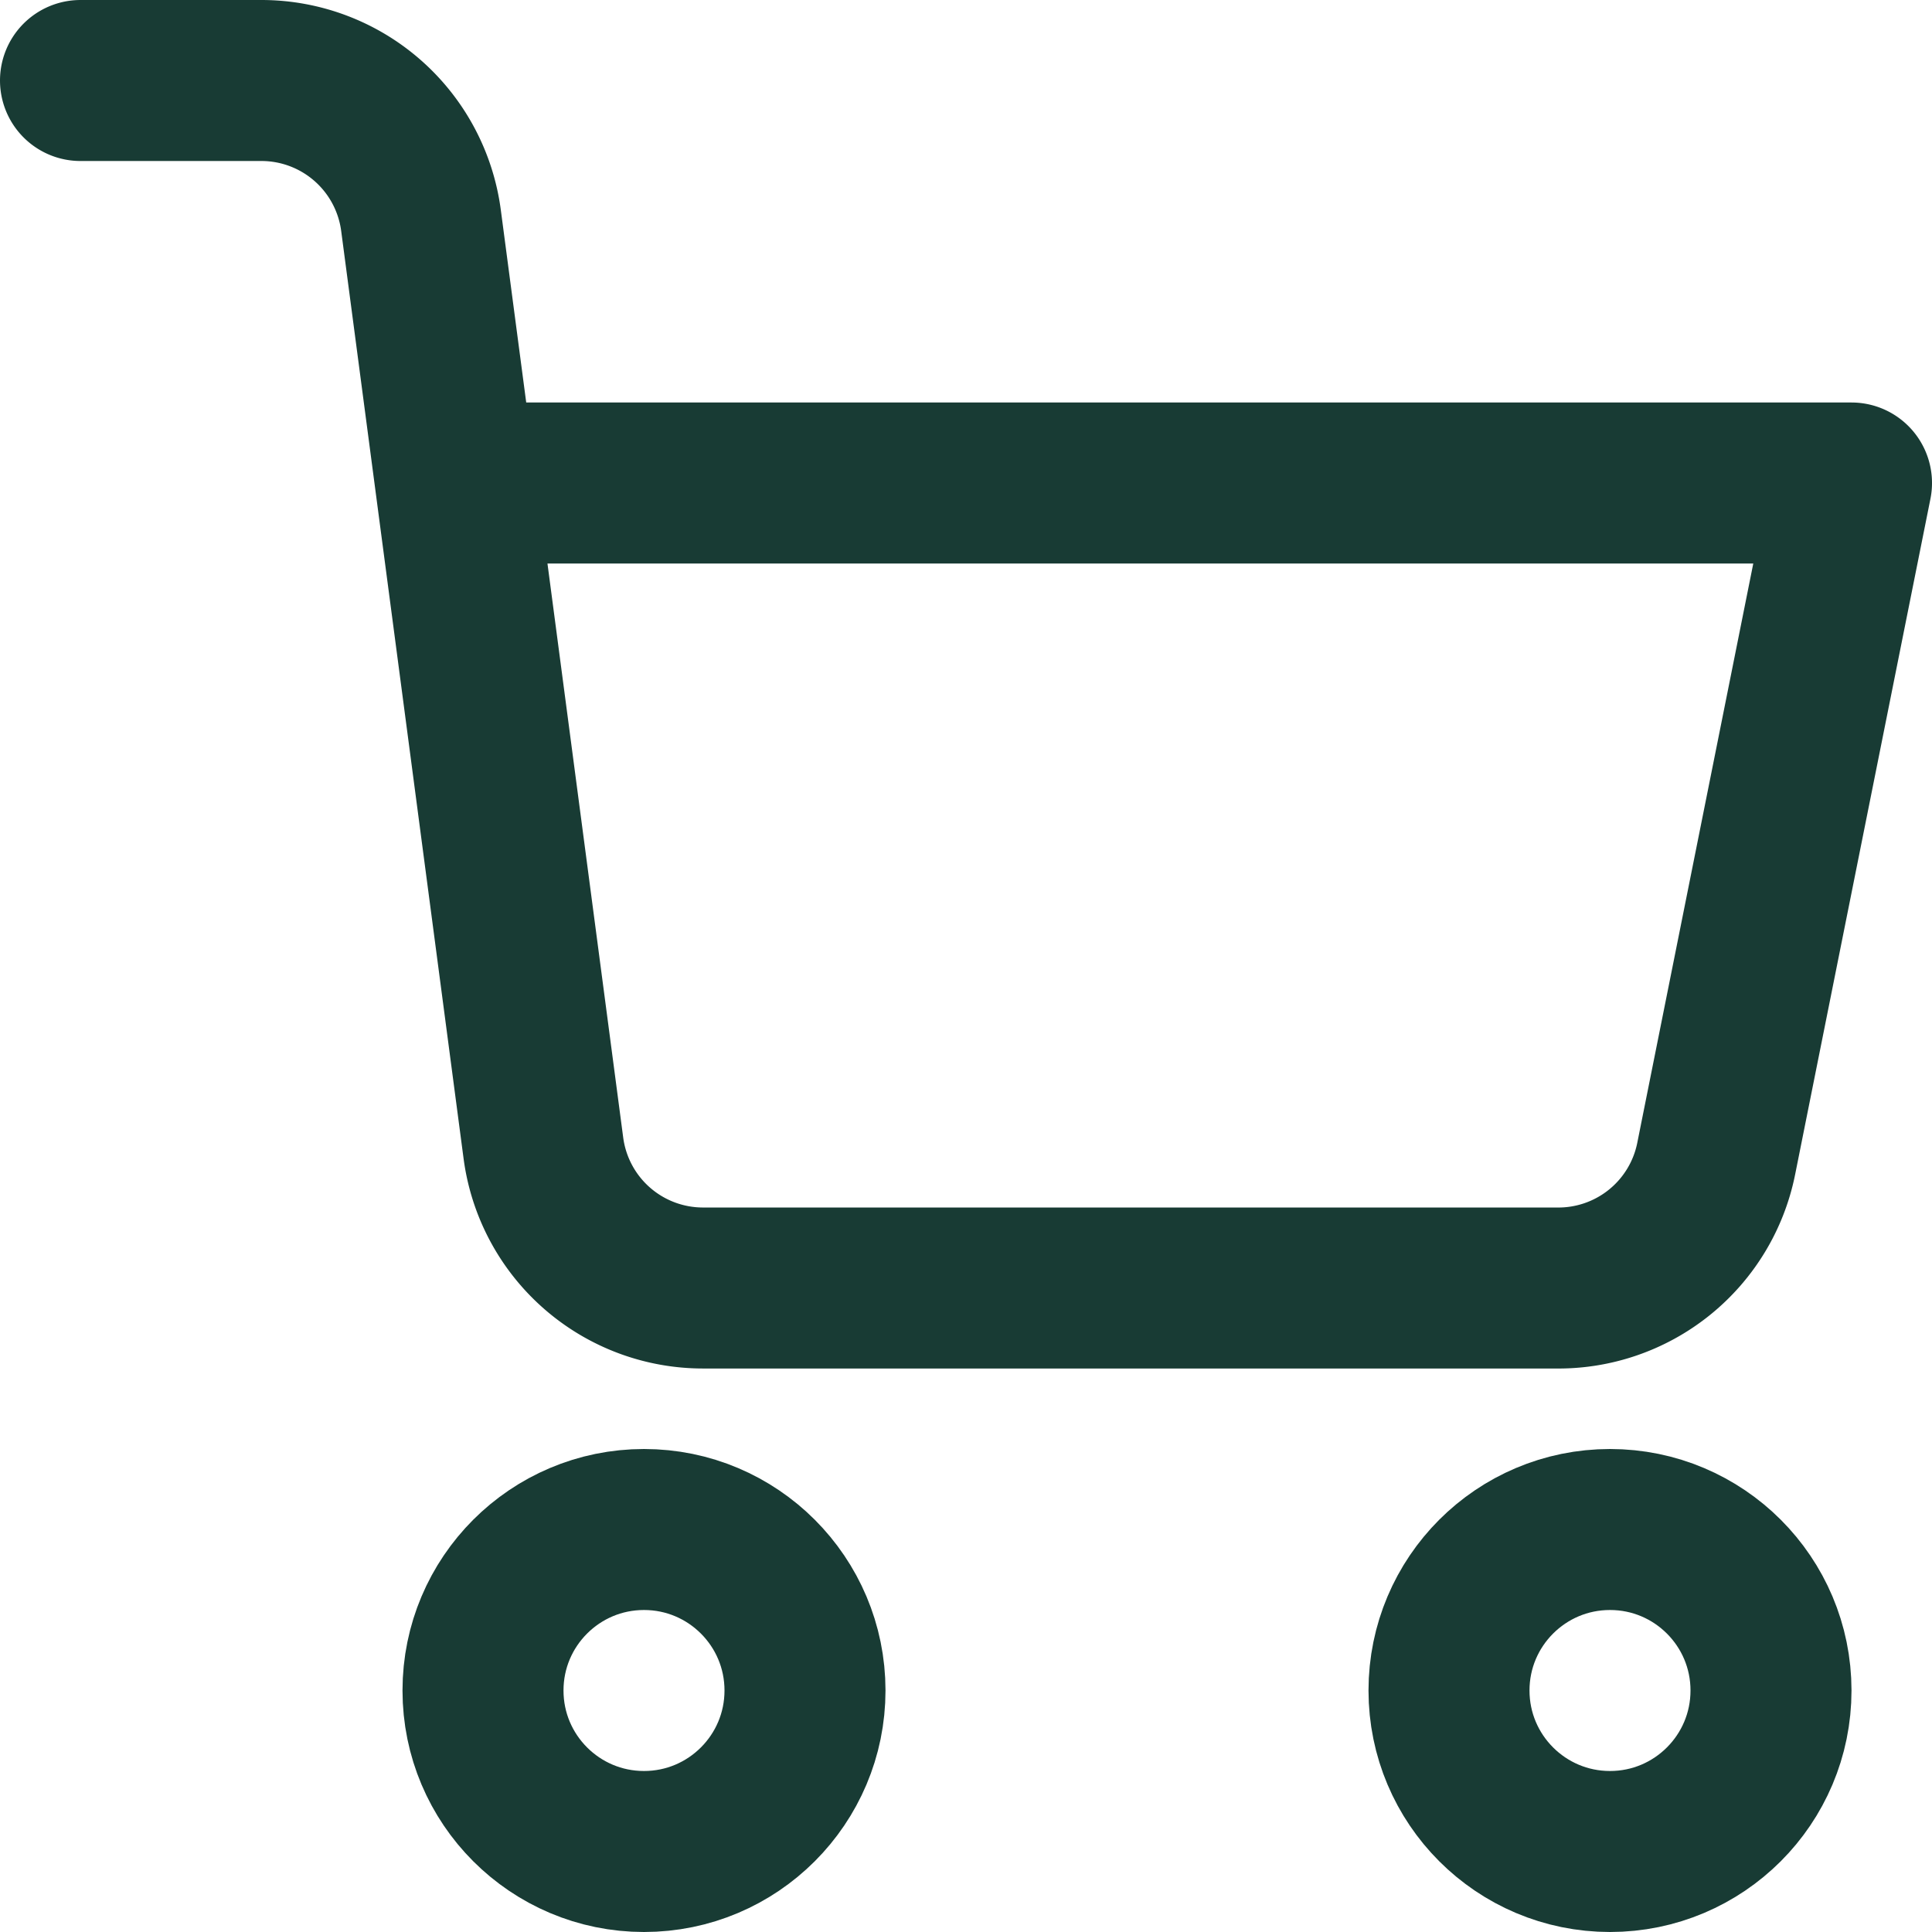
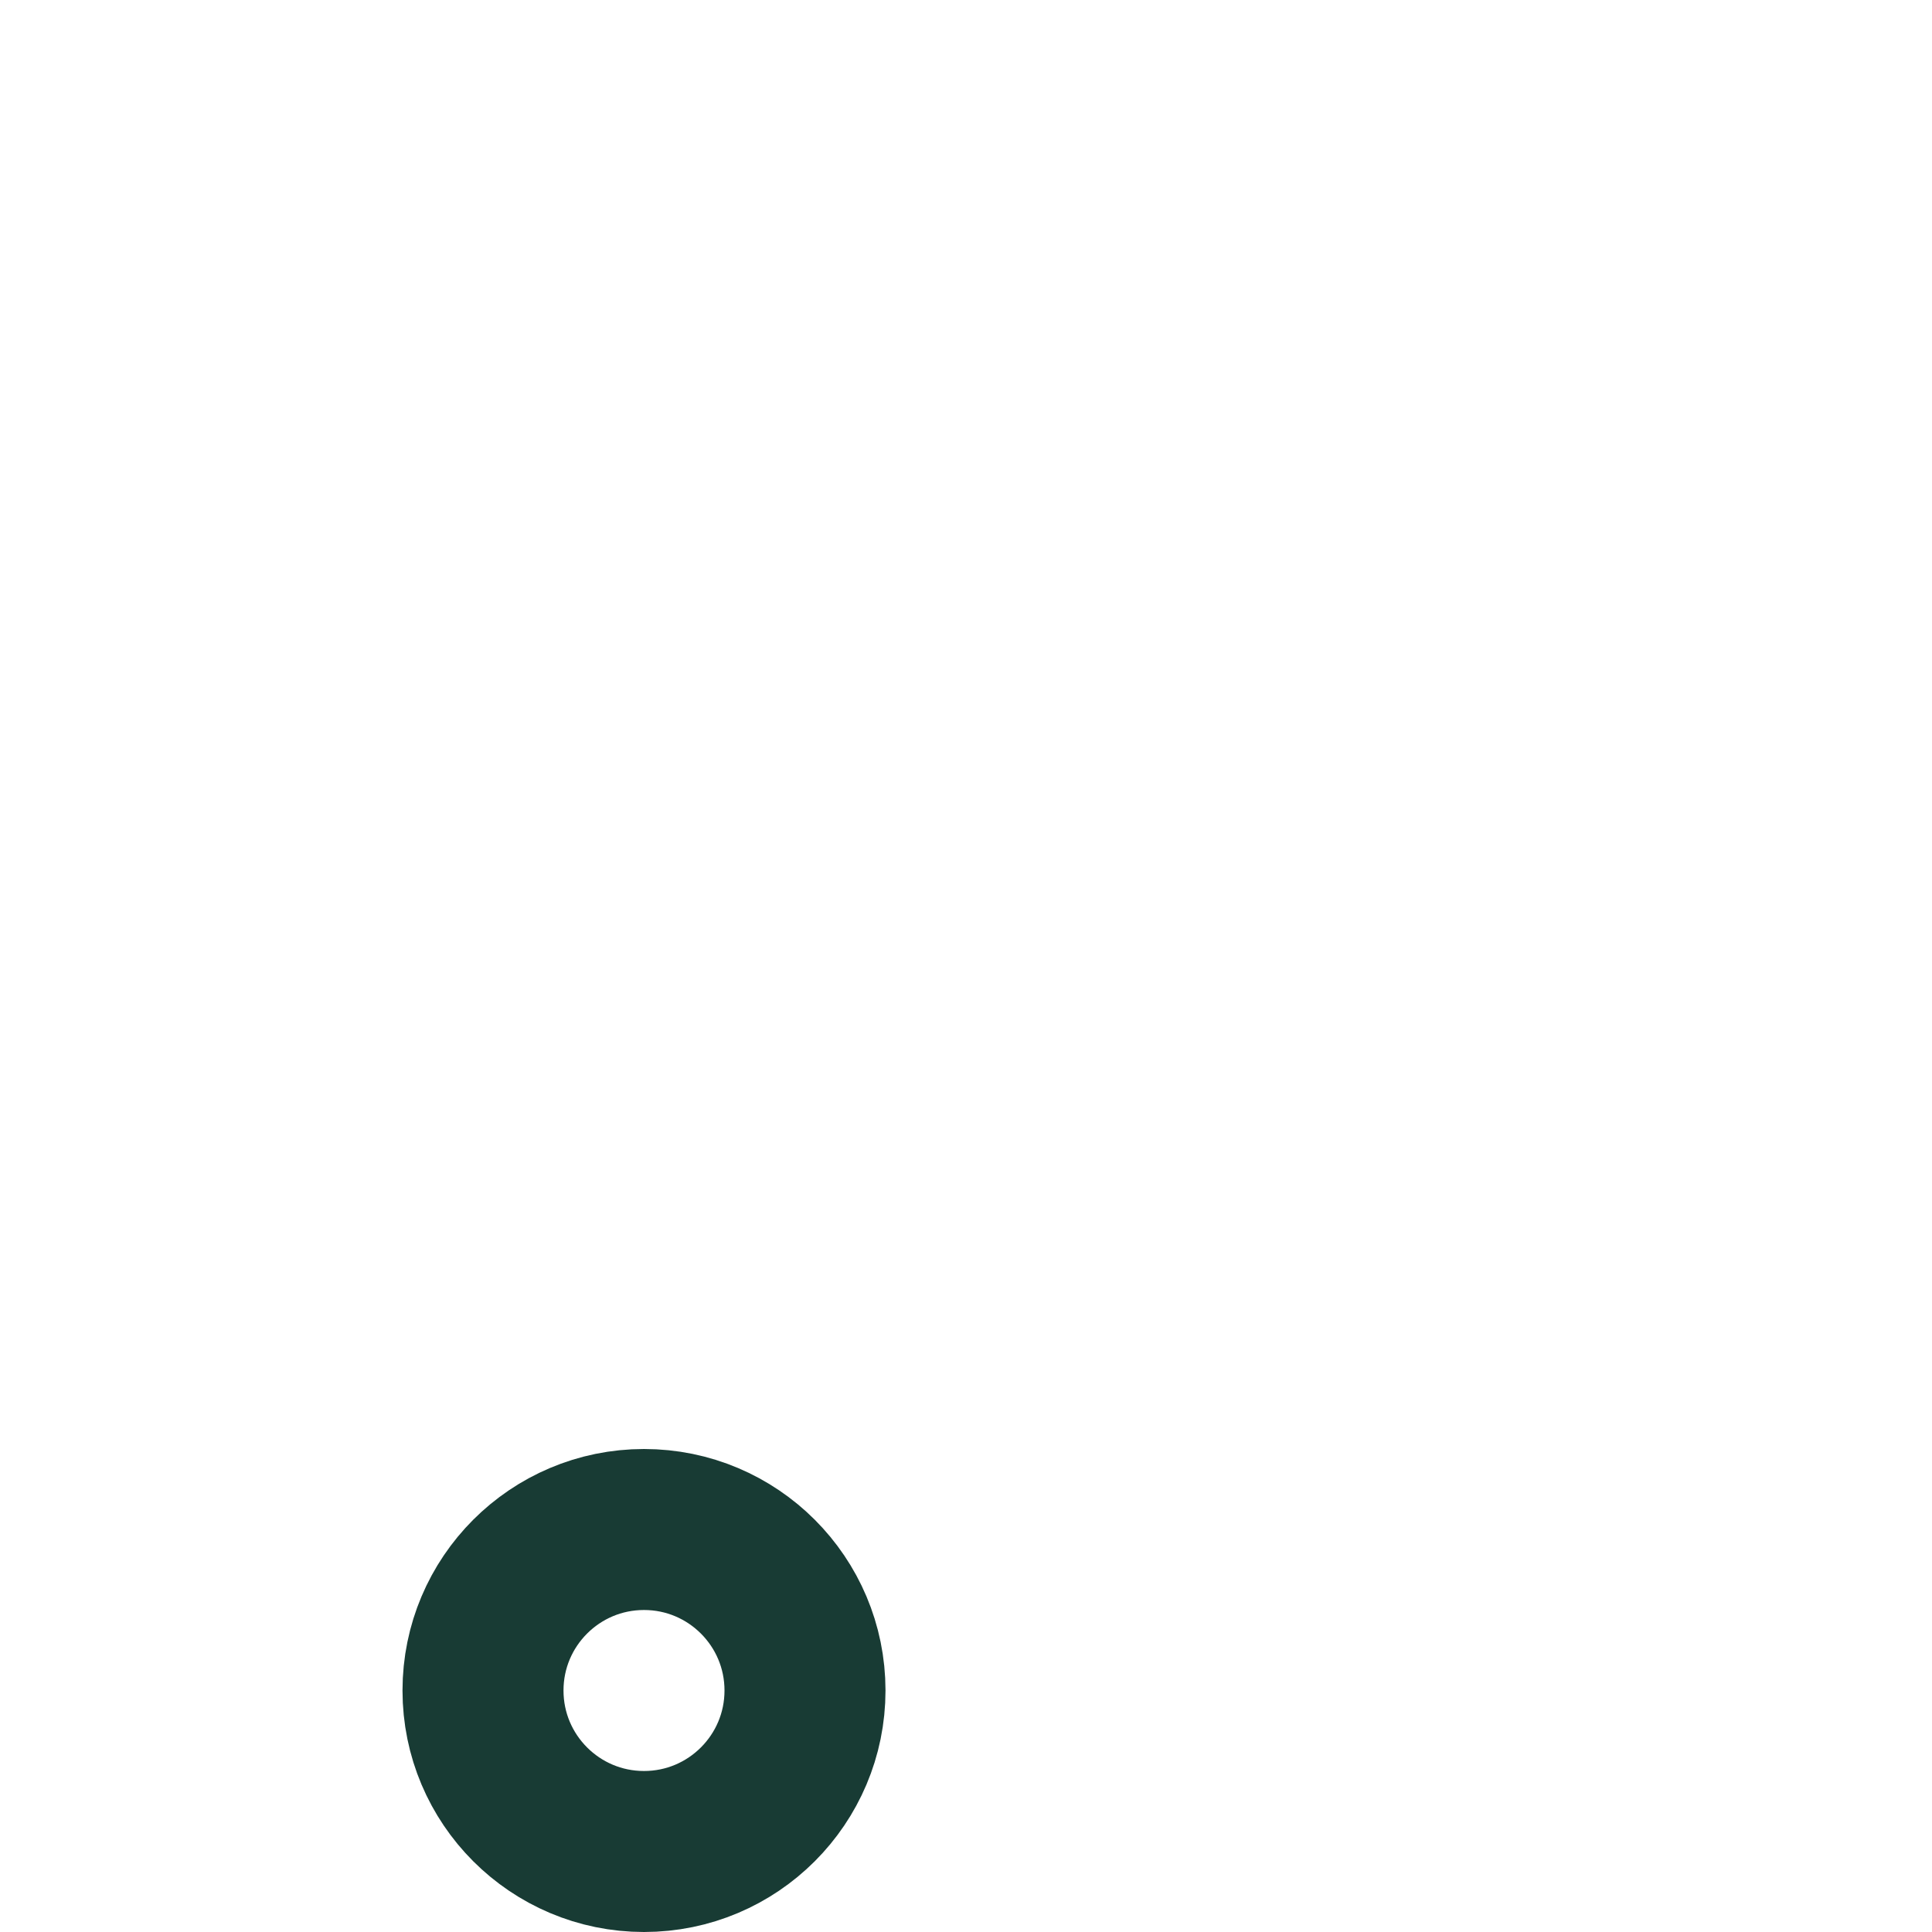
<svg xmlns="http://www.w3.org/2000/svg" viewBox="0 0 24 24">
  <circle cx="8" cy="21" fill="none" r="2" stroke="#183B34" stroke-linecap="round" stroke-linejoin="round" stroke-width="2" class="stroke-000000" />
-   <circle cx="20" cy="21" fill="none" r="2" stroke="#183B34" stroke-linecap="round" stroke-linejoin="round" stroke-width="2" class="stroke-000000" />
-   <path d="M5.67 6H23l-1.68 8.39a2 2 0 0 1-2 1.61H8.75a2 2 0 0 1-2-1.74L5.23 2.74A2 2 0 0 0 3.25 1H1" fill="none" stroke="#183B34" stroke-linecap="round" stroke-linejoin="round" stroke-width="2" class="stroke-000000" />
</svg>